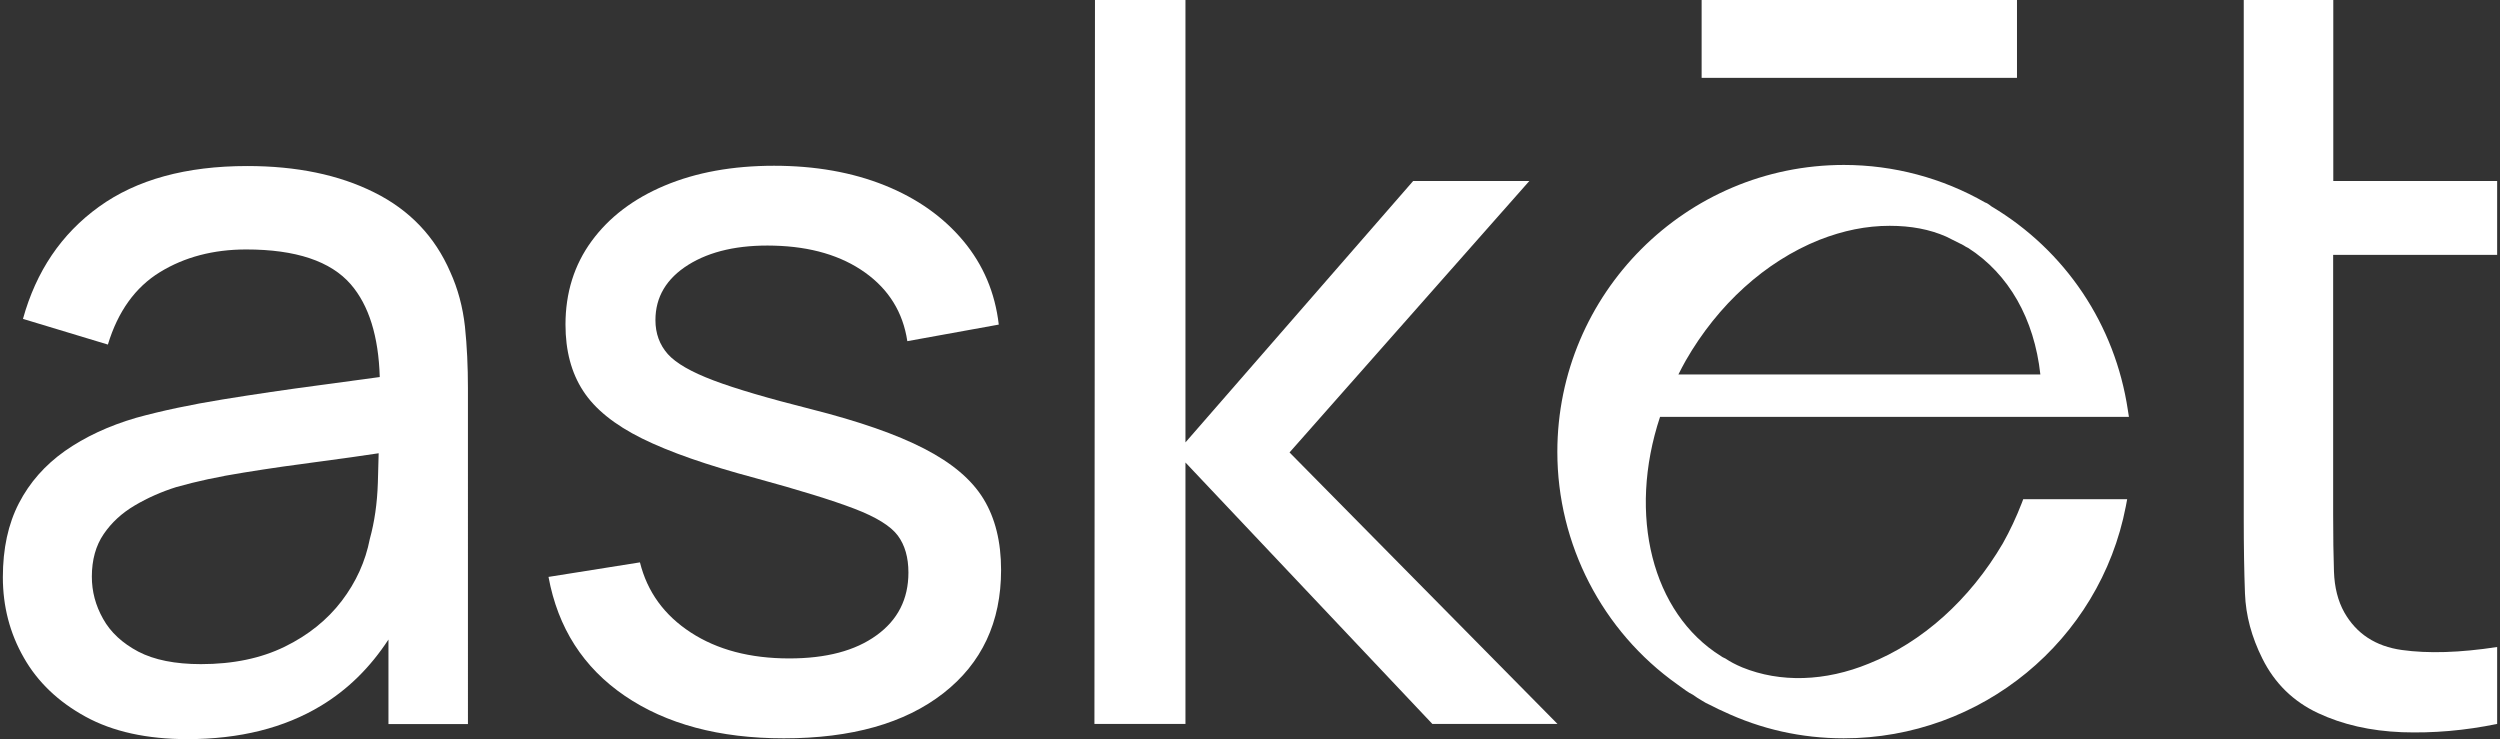
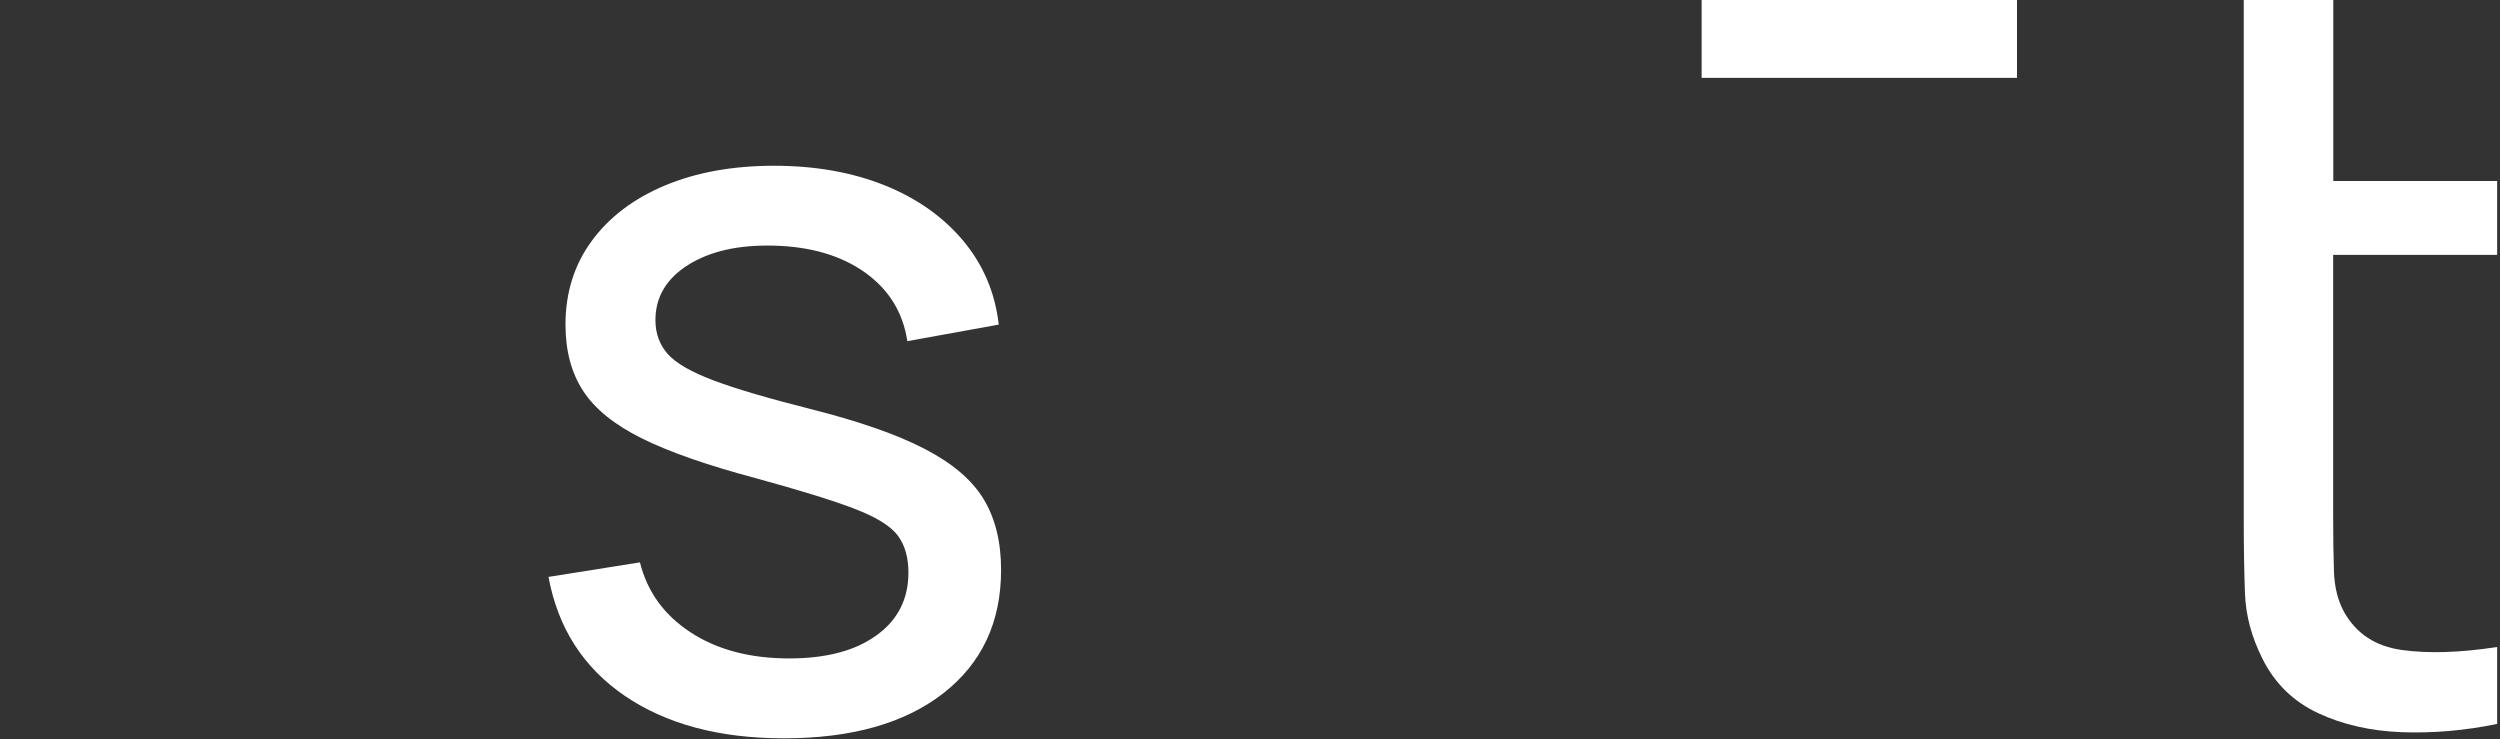
<svg xmlns="http://www.w3.org/2000/svg" version="1.1" id="Layer_1" x="0px" y="0px" viewBox="0 0 184 54.39" style="enable-background:new 0 0 184 54.39;" xml:space="preserve">
  <rect x="0" y="0" width="184" height="54.39" fill="#333333" stroke="none" />
  <style type="text/css">
	.st0{fill:#FFFFFF;}
</style>
  <g>
-     <path class="st0" d="M156.69,30.69l-0.08-0.51c-0.94-6.29-4.6-11.75-10.04-14.99c-0.09-0.08-0.19-0.14-0.26-0.19   c-0.07-0.05-0.15-0.08-0.21-0.1c-3.14-1.8-6.73-2.76-10.39-2.76c-11.63,0-21.09,9.47-21.09,21.12c0,6.79,3.3,13.19,8.83,17.11   l0.18,0.13c0.32,0.23,0.64,0.48,0.96,0.63c0.21,0.16,0.45,0.3,0.68,0.44l0.27,0.16c0.19,0.09,0.37,0.18,0.55,0.27   c0.26,0.13,0.5,0.26,0.73,0.35c2.78,1.32,5.77,1.99,8.88,1.99c10.12,0,18.85-7.18,20.76-17.07l0.1-0.53h-7.65l-0.11,0.29   c-0.39,1.01-0.87,2.04-1.39,2.96c-2.43,4.15-5.94,7.29-9.86,8.85c-3.21,1.32-6.52,1.42-9.32,0.28c-0.52-0.22-0.89-0.42-1.25-0.66   l-0.11-0.05c-0.05-0.02-0.14-0.07-0.22-0.13c-5.05-3.16-6.87-10.36-4.47-17.6H156.69z M124.07,26.54c2.37-4.13,5.86-7.29,9.82-8.88   c1.78-0.7,3.48-1.04,5.19-1.04c1.58,0,2.94,0.26,4.15,0.79l1.04,0.52l0.11,0.05c0.04,0.03,0.1,0.06,0.16,0.09   c0.09,0.06,0.2,0.13,0.32,0.18c2.99,1.92,4.86,5.21,5.31,9.31h-26.64C123.7,27.21,123.89,26.87,124.07,26.54z" />
-     <path class="st0" d="M33.14,20.02c-1.13-2.61-3-4.57-5.6-5.86c-2.6-1.3-5.72-1.94-9.34-1.94c-4.51,0-8.15,1-10.92,3   s-4.62,4.75-5.59,8.25l6.25,1.89c0.74-2.44,2.02-4.22,3.83-5.33c1.81-1.11,3.93-1.67,6.35-1.67c3.65,0,6.22,0.86,7.7,2.57   c1.33,1.54,2.04,3.82,2.13,6.82c-1.42,0.19-2.89,0.39-4.43,0.6c-2.42,0.32-4.8,0.67-7.14,1.05c-2.34,0.38-4.47,0.83-6.36,1.35   c-2.02,0.59-3.77,1.41-5.24,2.44c-1.47,1.04-2.6,2.32-3.39,3.85c-0.79,1.53-1.18,3.34-1.18,5.44c0,2.15,0.51,4.12,1.54,5.92   c1.02,1.8,2.54,3.25,4.55,4.35c2.01,1.1,4.51,1.65,7.49,1.65c3.85,0,7.13-0.82,9.84-2.46c1.97-1.19,3.62-2.82,4.96-4.87v6.22h5.85   V28.56c0-1.58-0.07-3.09-0.22-4.53C34.06,22.59,33.7,21.25,33.14,20.02z M27.22,39.66c-0.32,1.65-1.01,3.18-2.07,4.57   c-1.06,1.39-2.46,2.52-4.2,3.37c-1.74,0.85-3.79,1.28-6.16,1.28c-1.9,0-3.44-0.31-4.61-0.92c-1.17-0.62-2.04-1.42-2.59-2.41   c-0.56-0.99-0.83-2.02-0.83-3.11c0-1.23,0.29-2.28,0.87-3.13c0.58-0.85,1.34-1.55,2.29-2.11c0.95-0.56,1.97-1.01,3.05-1.35   c1.48-0.42,3.14-0.78,4.98-1.07c1.84-0.3,3.8-0.58,5.88-0.85c1.33-0.17,2.69-0.37,4.04-0.57c-0.01,0.63-0.03,1.35-0.06,2.19   C27.76,37.06,27.56,38.43,27.22,39.66z" />
    <path class="st0" d="M68.02,33.02c-2.03-1.05-4.82-2.02-8.34-2.91c-3.13-0.79-5.52-1.49-7.16-2.11c-1.64-0.62-2.76-1.26-3.37-1.94   c-0.6-0.68-0.91-1.51-0.91-2.5c0-1.7,0.81-3.06,2.42-4.07c1.62-1.01,3.72-1.48,6.31-1.41c2.71,0.07,4.95,0.73,6.7,1.98   c1.75,1.25,2.79,2.93,3.11,5.05l6.73-1.22c-0.27-2.34-1.14-4.4-2.61-6.16s-3.4-3.13-5.79-4.09s-5.11-1.44-8.14-1.44   c-3.06,0-5.74,0.49-8.05,1.46s-4.1,2.34-5.38,4.09c-1.28,1.75-1.92,3.8-1.92,6.14c0,1.92,0.43,3.55,1.3,4.88   c0.86,1.33,2.31,2.5,4.33,3.5c2.02,1,4.8,1.97,8.32,2.91c3.26,0.89,5.69,1.64,7.31,2.26c1.62,0.62,2.68,1.28,3.2,1.98   c0.52,0.7,0.78,1.61,0.78,2.72c0,1.95-0.78,3.49-2.35,4.62c-1.57,1.14-3.71,1.7-6.42,1.7c-2.89,0-5.3-0.64-7.25-1.91   c-1.95-1.27-3.2-2.99-3.74-5.16l-6.73,1.07c0.69,3.75,2.56,6.67,5.61,8.75c3.05,2.08,6.95,3.13,11.71,3.13   c4.98,0,8.89-1.1,11.73-3.31c2.84-2.21,4.26-5.24,4.26-9.08c0-2.07-0.43-3.82-1.3-5.24S70.06,34.07,68.02,33.02z" />
-     <polygon class="st0" points="112.56,13.32 104.01,13.32 87.25,32.56 87.25,0 80.59,0 80.55,53.28 87.25,53.28 87.25,34.04    105.42,53.28 114.63,53.28 94.91,33.3  " />
    <path class="st0" d="M183.79,18.76v-5.44h-12.06V0h-6.59v13.32v5.44v19.43c0,2.05,0.03,3.88,0.09,5.49   c0.06,1.62,0.49,3.21,1.28,4.79c0.91,1.83,2.28,3.16,4.09,4.01c1.81,0.85,3.87,1.32,6.18,1.41c2.31,0.08,4.64-0.12,7.01-0.61v-5.66   c-2.74,0.42-5.08,0.49-7.01,0.22c-1.94-0.27-3.35-1.2-4.24-2.77c-0.47-0.84-0.72-1.84-0.76-3c-0.04-1.16-0.06-2.55-0.06-4.18V18.76   H183.79z" />
    <rect x="125.24" class="st0" width="23.21" height="5.73" />
  </g>
</svg>